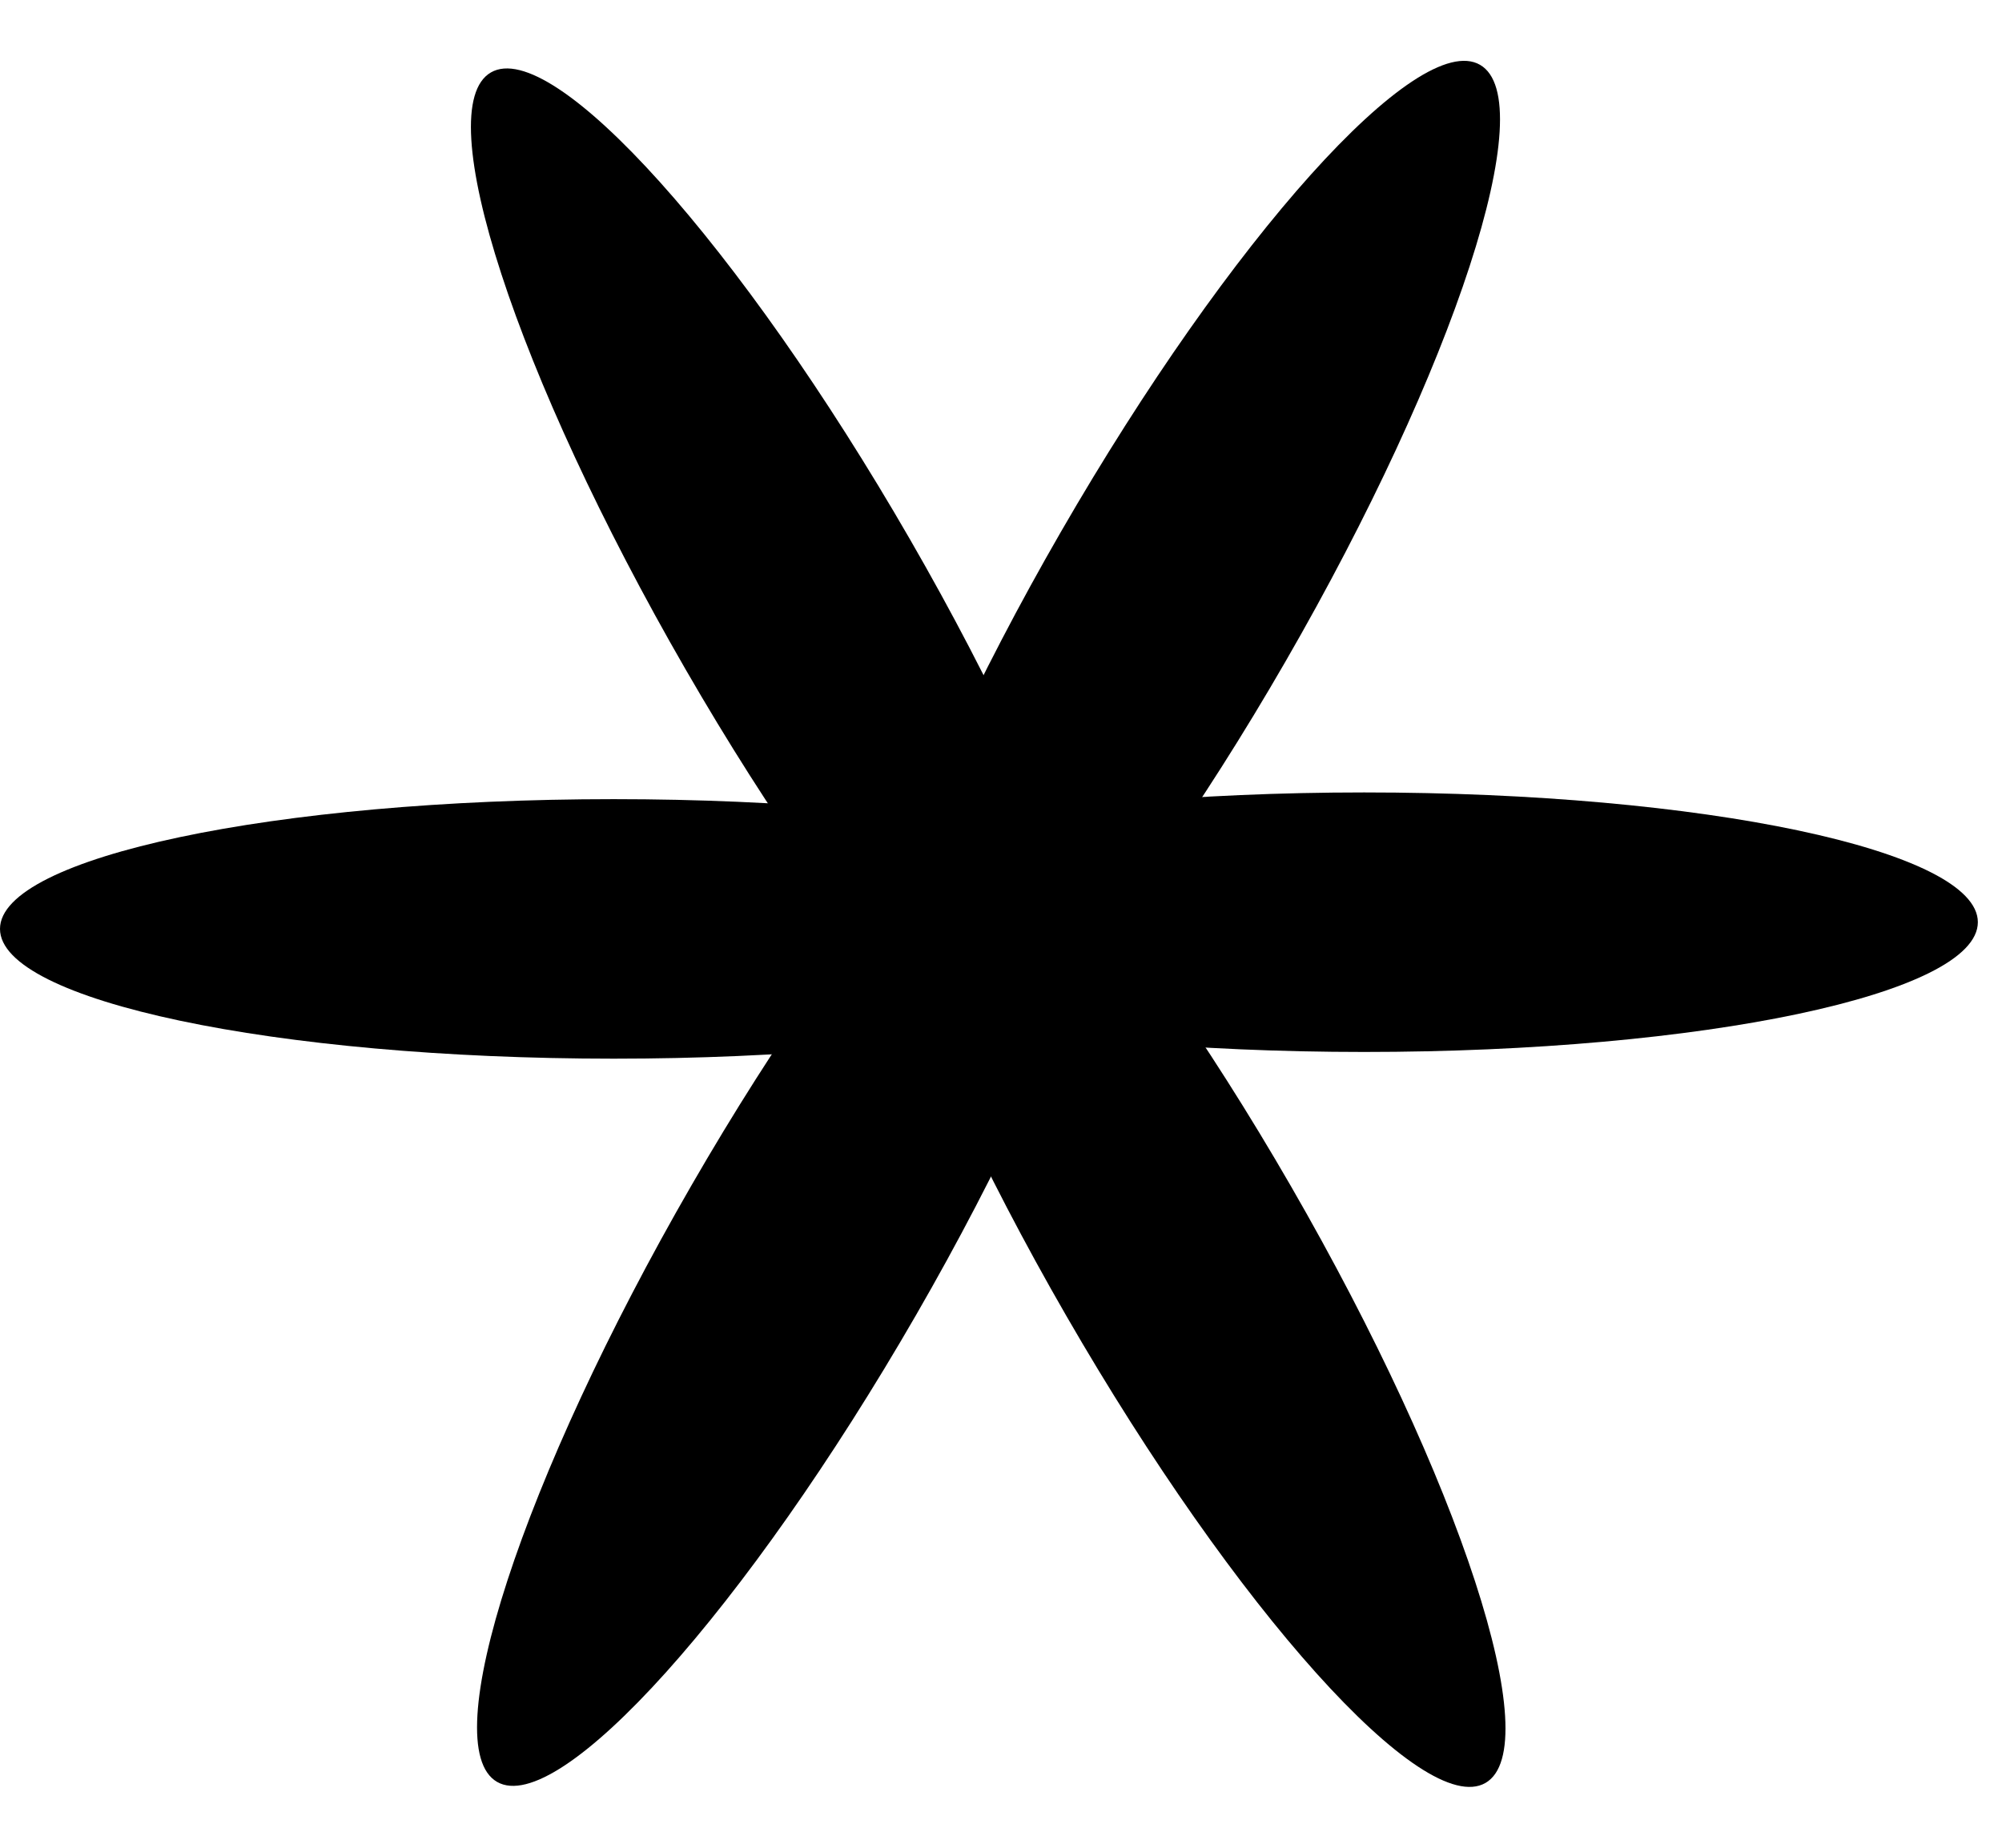
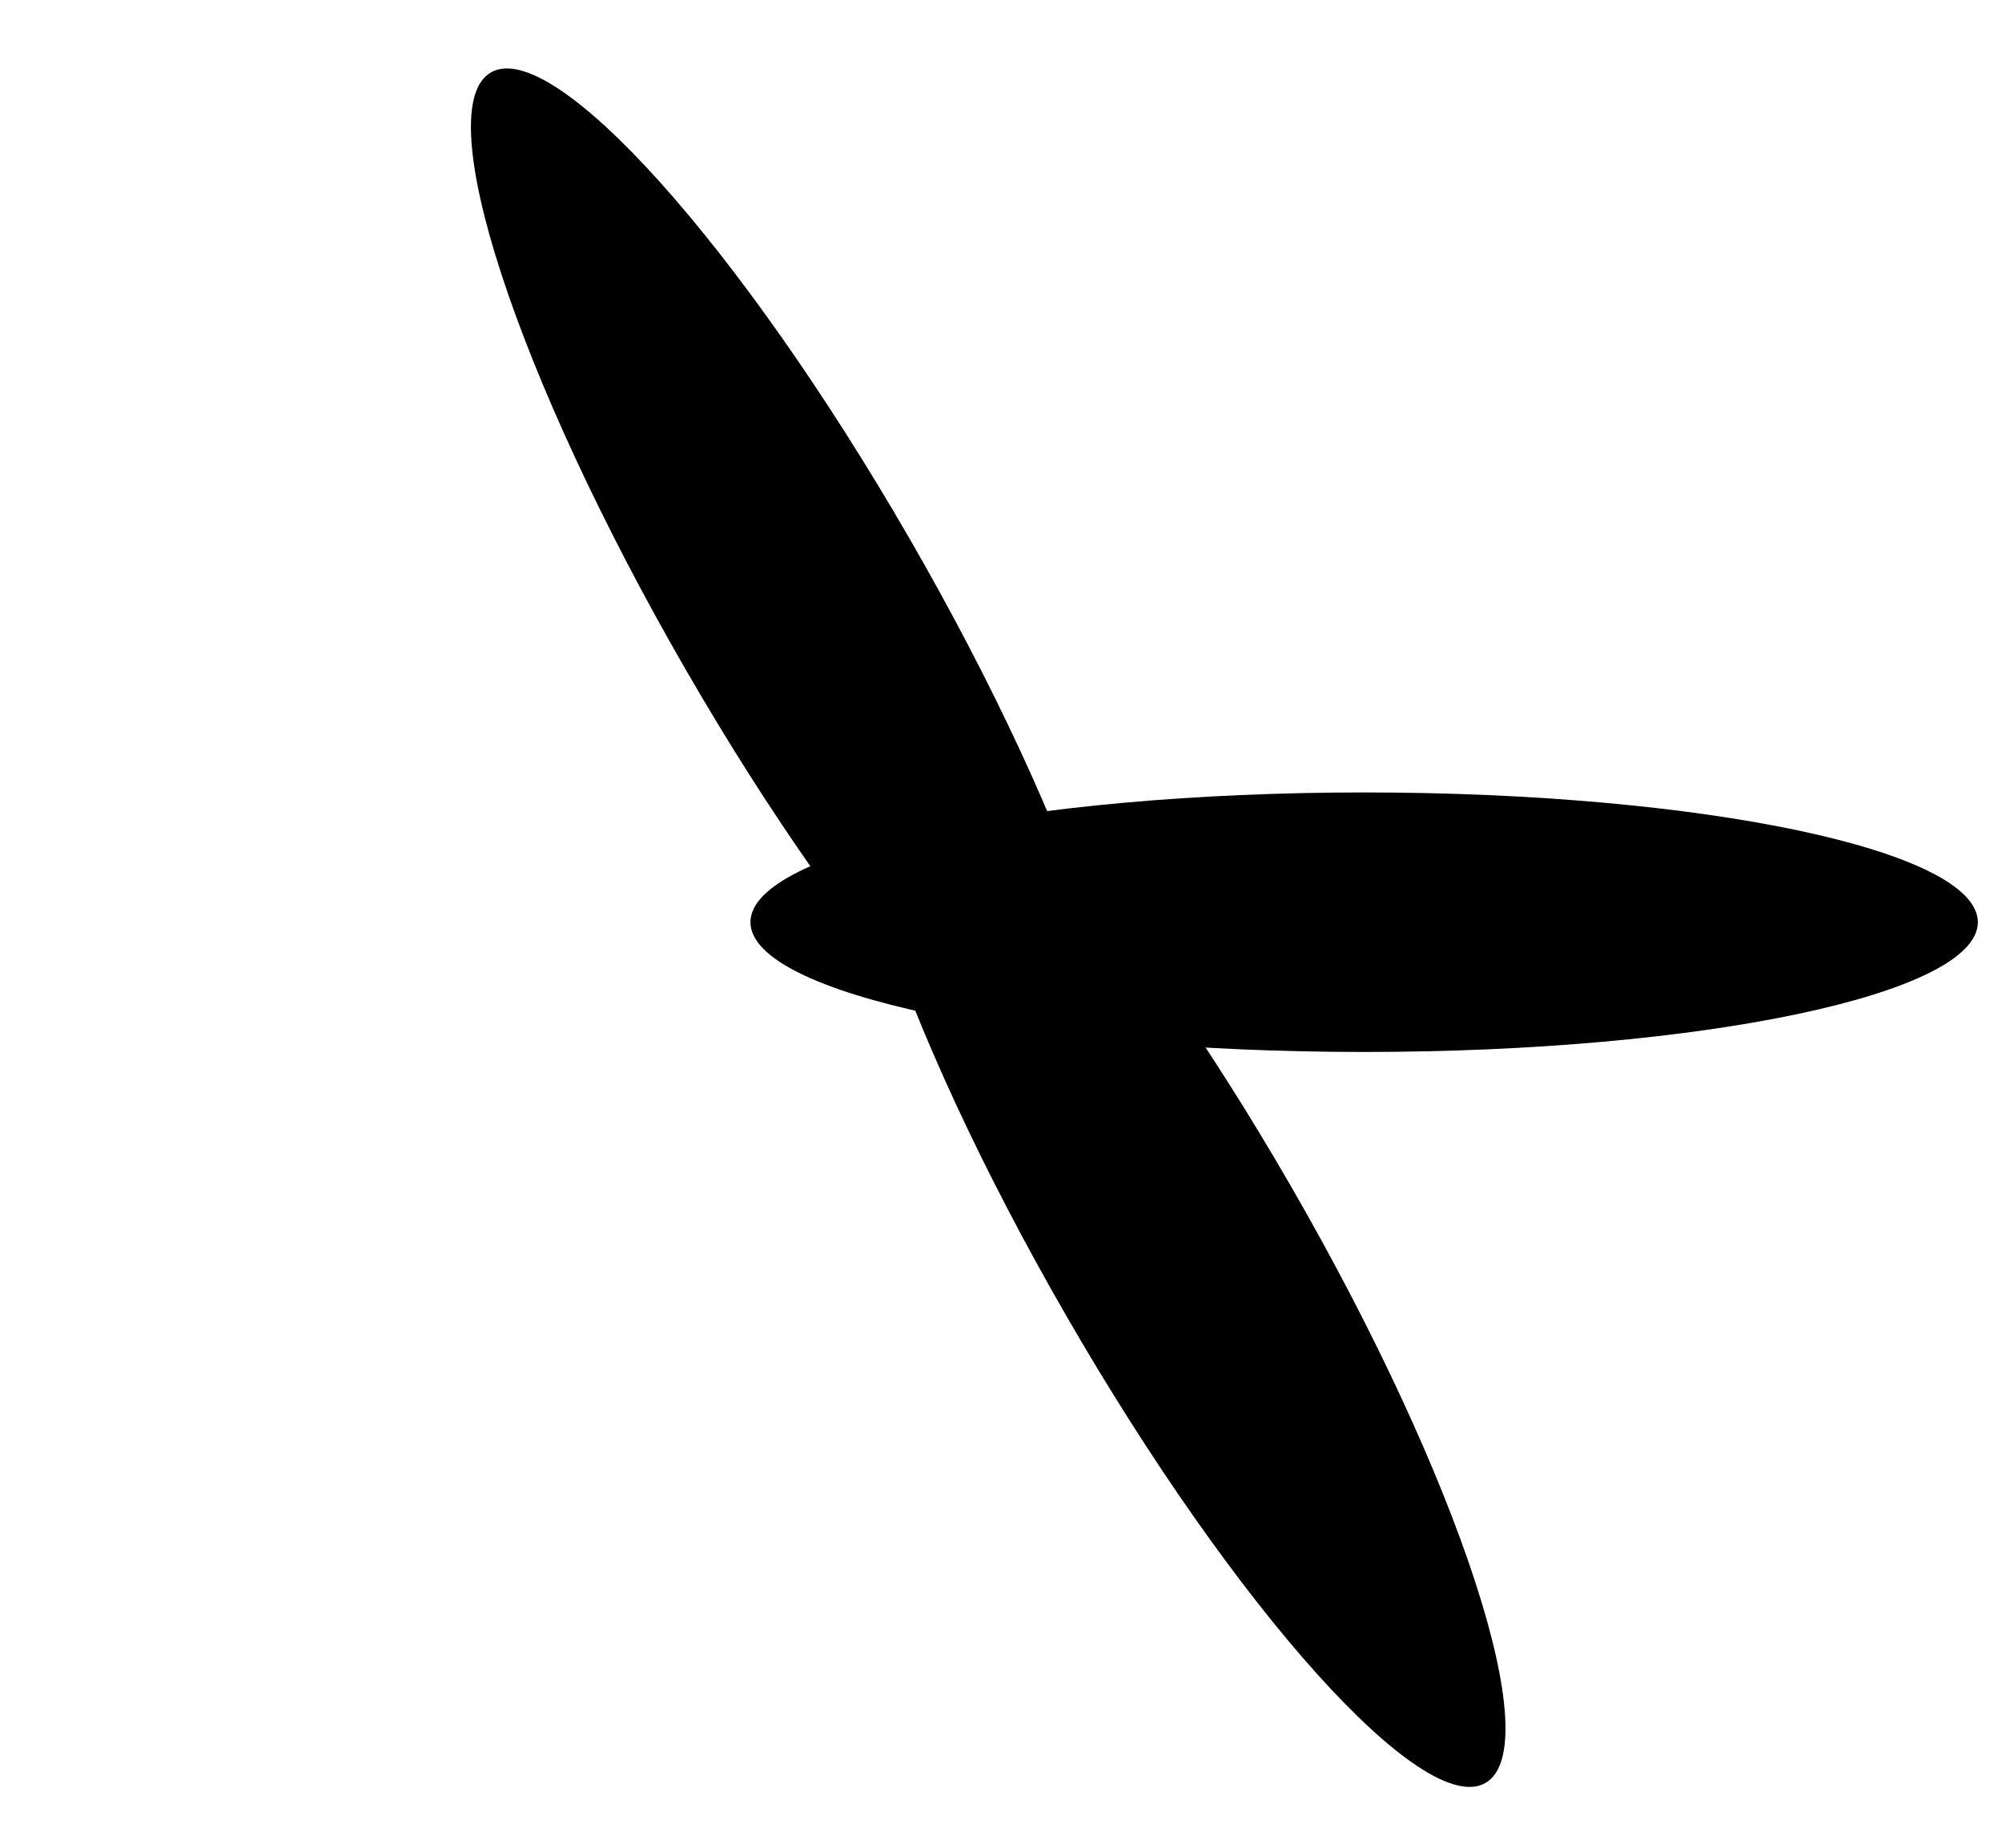
<svg xmlns="http://www.w3.org/2000/svg" width="65" height="60" viewBox="0 0 65 60" fill="none">
  <path d="M35.86 36.887C37.874 35.724 35.047 27.051 29.545 17.514C24.044 7.977 17.952 1.189 15.939 2.352C13.925 3.514 16.752 12.188 22.253 21.725C27.754 31.261 33.846 38.05 35.86 36.887Z" fill="black" />
-   <path d="M41.738 21.478C47.239 11.941 50.066 3.268 48.053 2.105C46.039 0.943 39.947 7.731 34.446 17.268C28.945 26.804 26.118 35.478 28.131 36.641C30.145 37.803 36.237 31.015 41.738 21.478Z" fill="black" />
  <path d="M44.29 34.159C55.295 34.159 64.216 32.272 64.216 29.945C64.216 27.618 55.295 25.732 44.29 25.732C33.286 25.732 24.365 27.618 24.365 29.945C24.365 32.272 33.286 34.159 44.29 34.159Z" fill="black" />
  <path d="M48.23 57.895C50.244 56.732 47.417 48.059 41.916 38.522C36.414 28.985 30.322 22.197 28.309 23.359C26.295 24.522 29.122 33.196 34.623 42.732C40.124 52.269 46.216 59.057 48.23 57.895Z" fill="black" />
-   <path d="M29.744 42.698C35.245 33.162 38.073 24.488 36.059 23.326C34.045 22.163 27.953 28.951 22.452 38.488C16.951 48.025 14.124 56.698 16.138 57.861C18.151 59.024 24.243 52.235 29.744 42.698Z" fill="black" />
-   <path d="M19.926 34.377C30.93 34.377 39.851 32.49 39.851 30.163C39.851 27.836 30.93 25.95 19.926 25.95C8.921 25.95 0 27.836 0 30.163C0 32.49 8.921 34.377 19.926 34.377Z" fill="black" />
</svg>